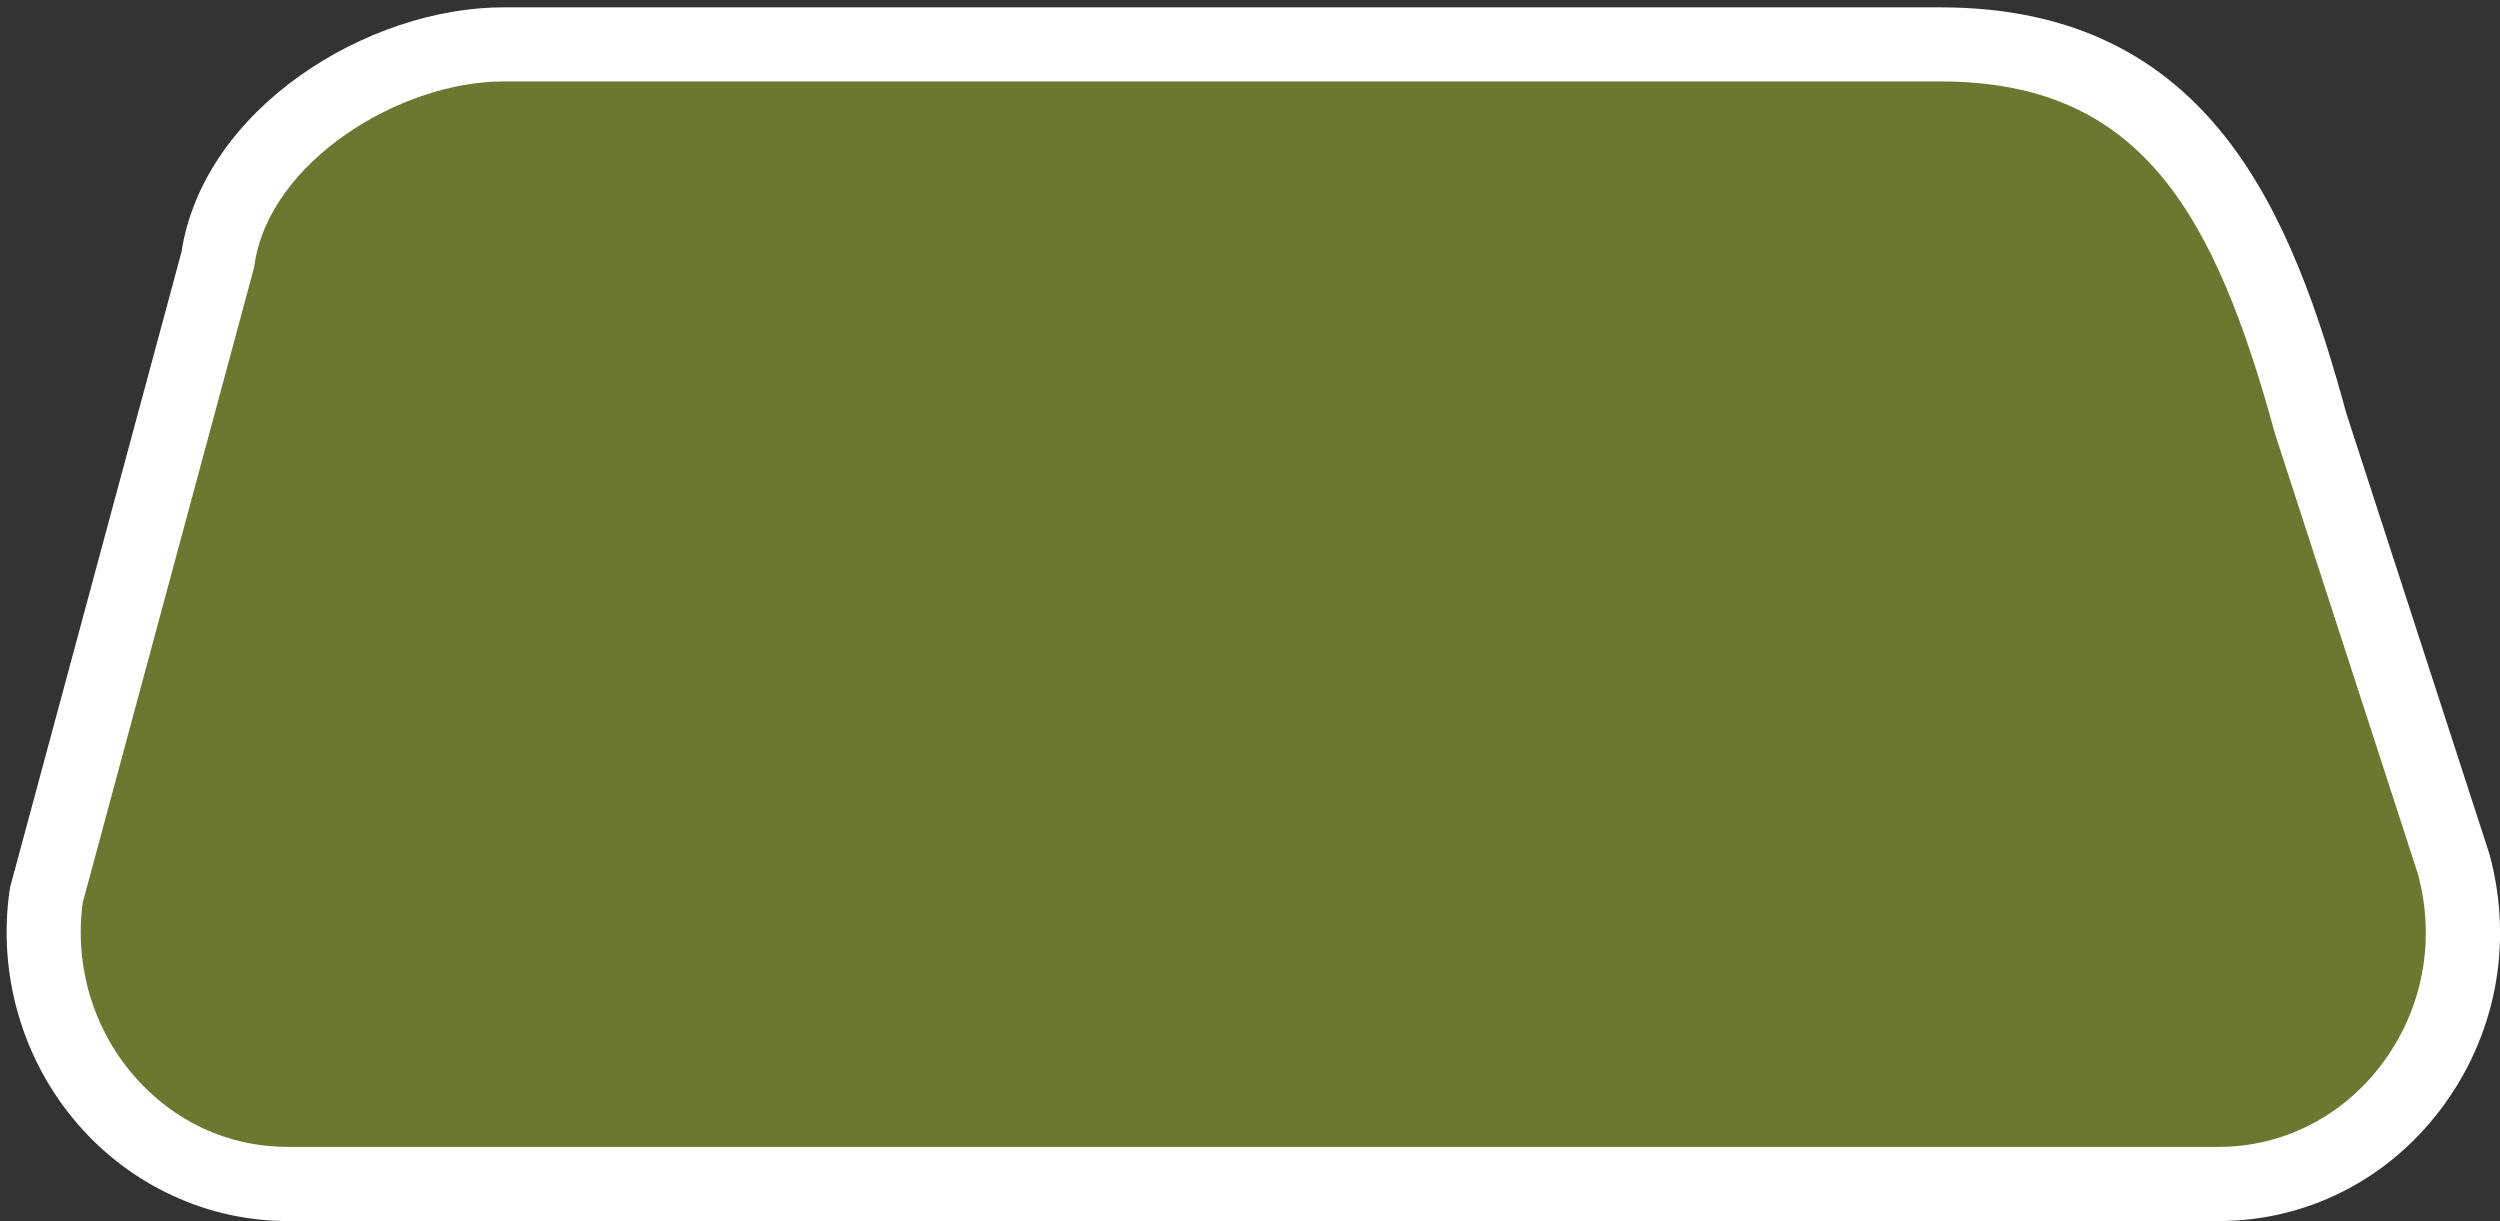
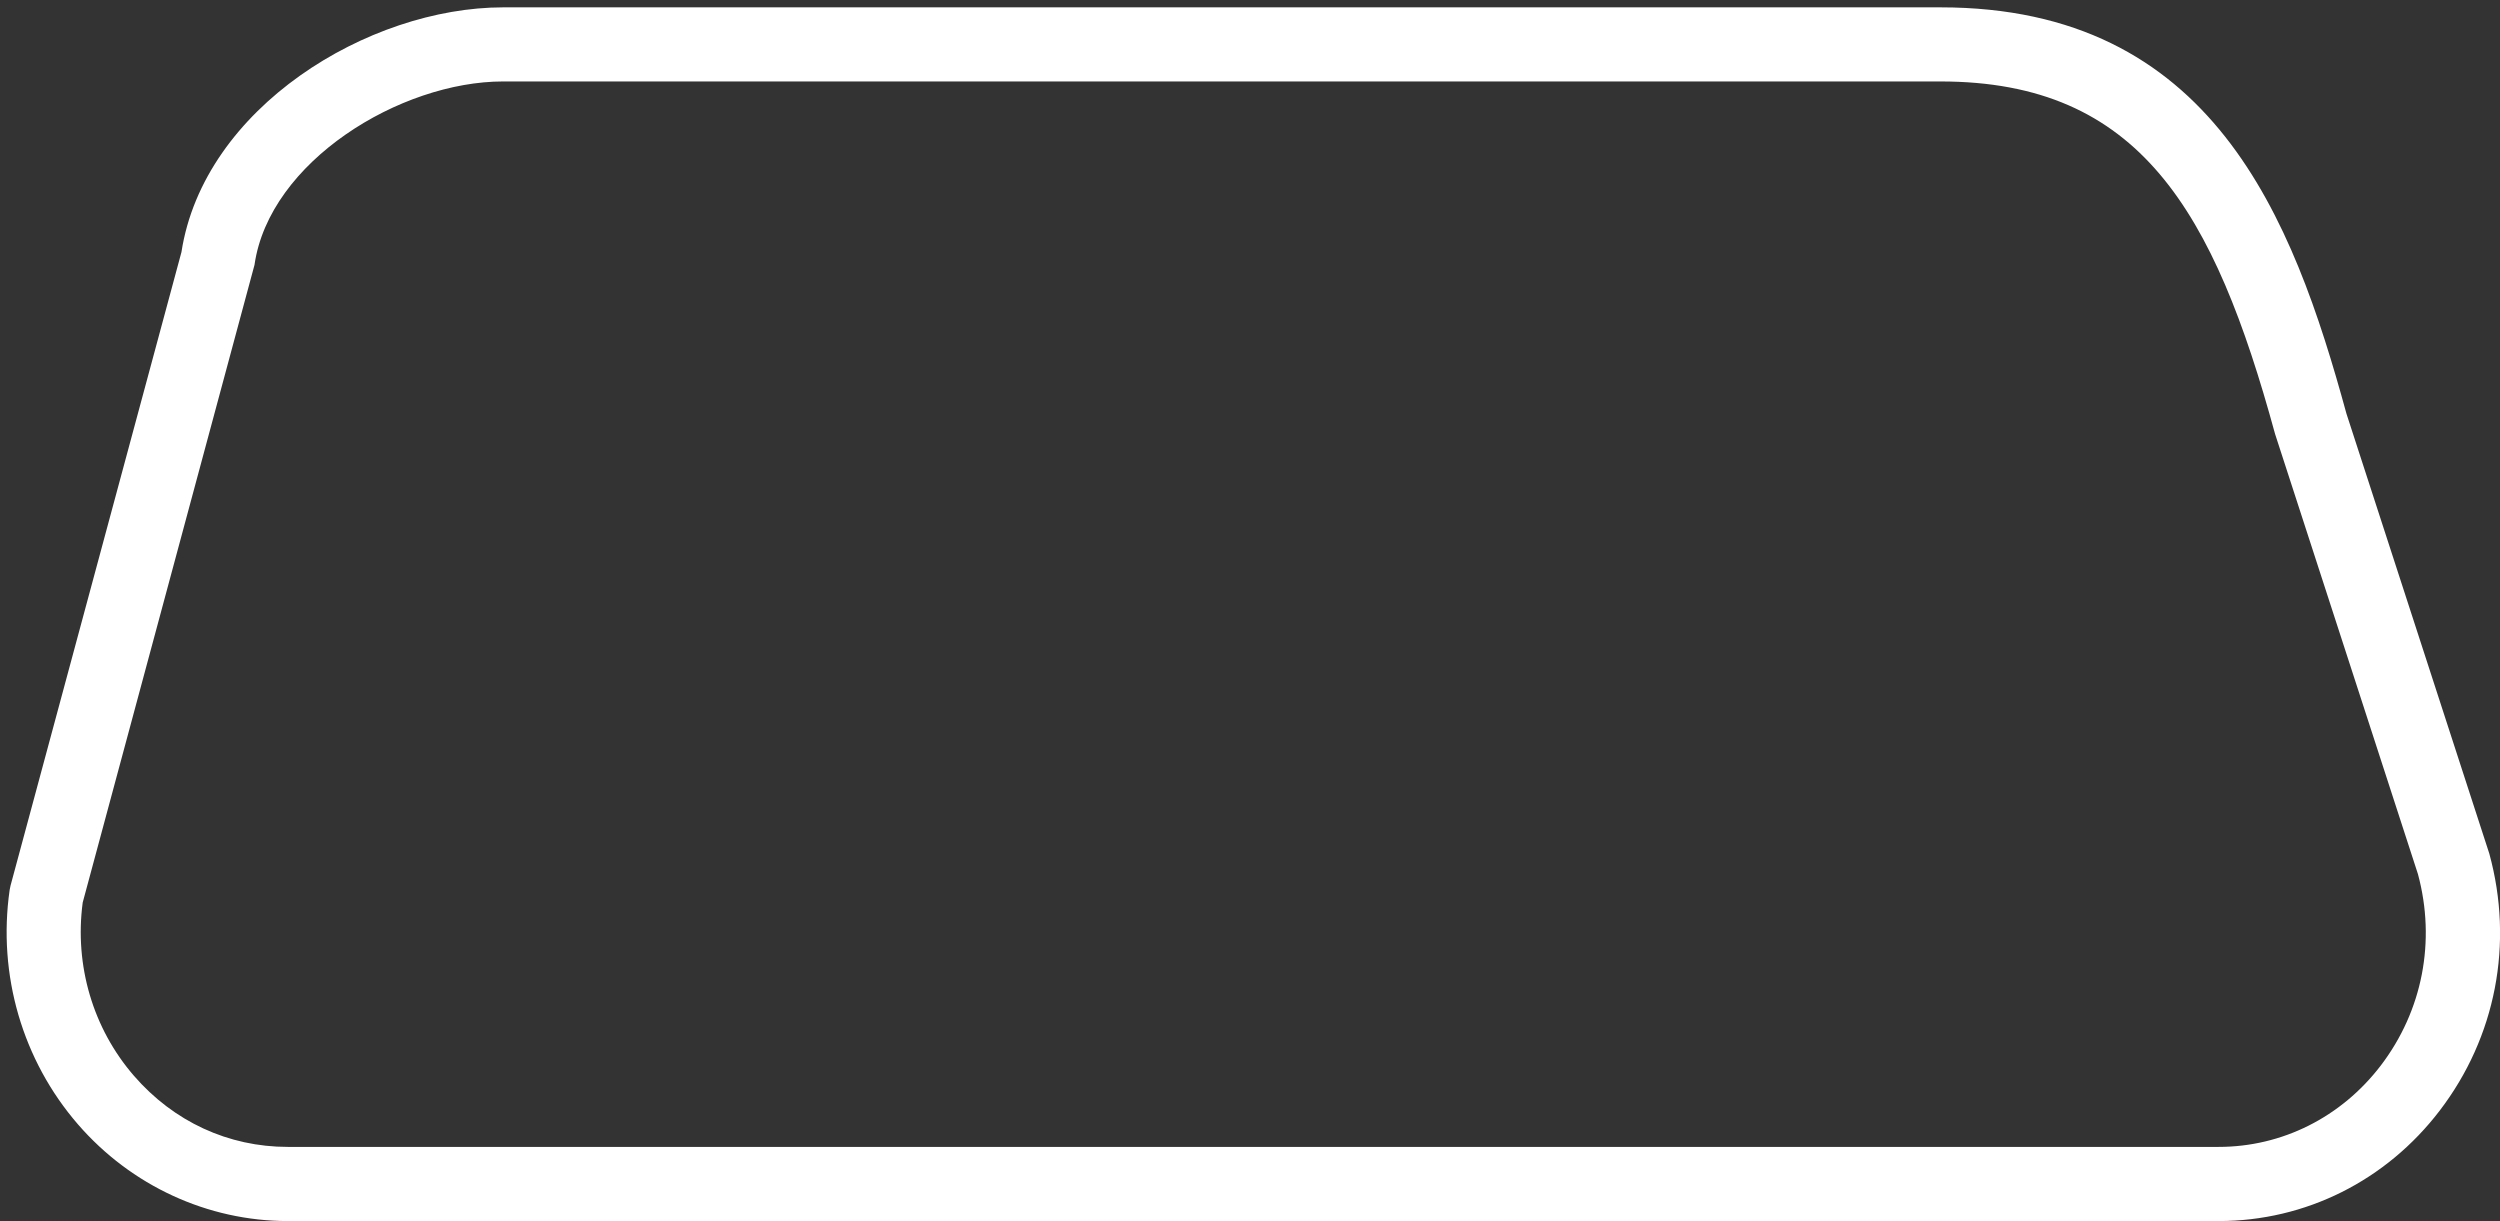
<svg xmlns="http://www.w3.org/2000/svg" id="Layer_1" data-name="Layer 1" viewBox="0 0 500 244.21">
  <rect x="0" y="0" width="500" height="244.21" fill="#333333" stroke="none" />
  <defs>
    <style>
      .cls-1 {
        fill: #fff;
      }

      .cls-2 {
        fill: #6c7732;
      }
    </style>
  </defs>
-   <path class="cls-2" d="M490.71,172.7l-28.53-87.85c-12.28-44.94-28.84-75.98-74.07-75.98H100.63c-24.22,0-53.54,18.32-57.07,43.05L9.27,179.04c-4.35,30.44,18.5,57.76,48.31,57.76h386.14c32.37,0,55.78-31.93,46.99-64.1Z" />
-   <path class="cls-1" d="M443.72,244.21H57.57c-16.02,0-31.32-7.05-41.97-19.33C4.49,212.06-.5,194.97,1.93,177.99l.18-.88L36.29,50.42C40.74,21.55,73.65,1.47,100.63,1.47h287.48c54.33,0,70.41,41.91,81.18,81.26l28.58,88.02c4.91,17.95,1.3,36.67-9.91,51.35-10.73,14.05-26.85,22.11-44.23,22.11ZM16.54,180.51c-1.67,12.59,2.05,25.19,10.25,34.65,7.95,9.17,18.88,14.22,30.78,14.22h386.14c12.73,0,24.55-5.94,32.45-16.28,8.34-10.93,11.05-24.87,7.43-38.28l-28.57-88.01c-12.21-44.66-27.07-70.52-66.93-70.52H100.63c-20.58,0-46.78,16.03-49.73,36.69l-.18.88-34.17,126.65Z" />
+   <path class="cls-1" d="M443.72,244.21H57.57c-16.02,0-31.32-7.05-41.97-19.33C4.49,212.06-.5,194.97,1.93,177.99l.18-.88L36.29,50.42C40.74,21.55,73.65,1.47,100.63,1.47h287.48c54.33,0,70.41,41.91,81.18,81.26l28.58,88.02c4.91,17.95,1.3,36.67-9.91,51.35-10.73,14.05-26.85,22.11-44.23,22.11ZM16.54,180.51c-1.67,12.59,2.05,25.19,10.25,34.65,7.95,9.17,18.88,14.22,30.78,14.22h386.14c12.73,0,24.55-5.94,32.45-16.28,8.34-10.93,11.05-24.87,7.43-38.28l-28.57-88.01c-12.21-44.66-27.07-70.52-66.93-70.52H100.63c-20.58,0-46.78,16.03-49.73,36.69Z" />
</svg>